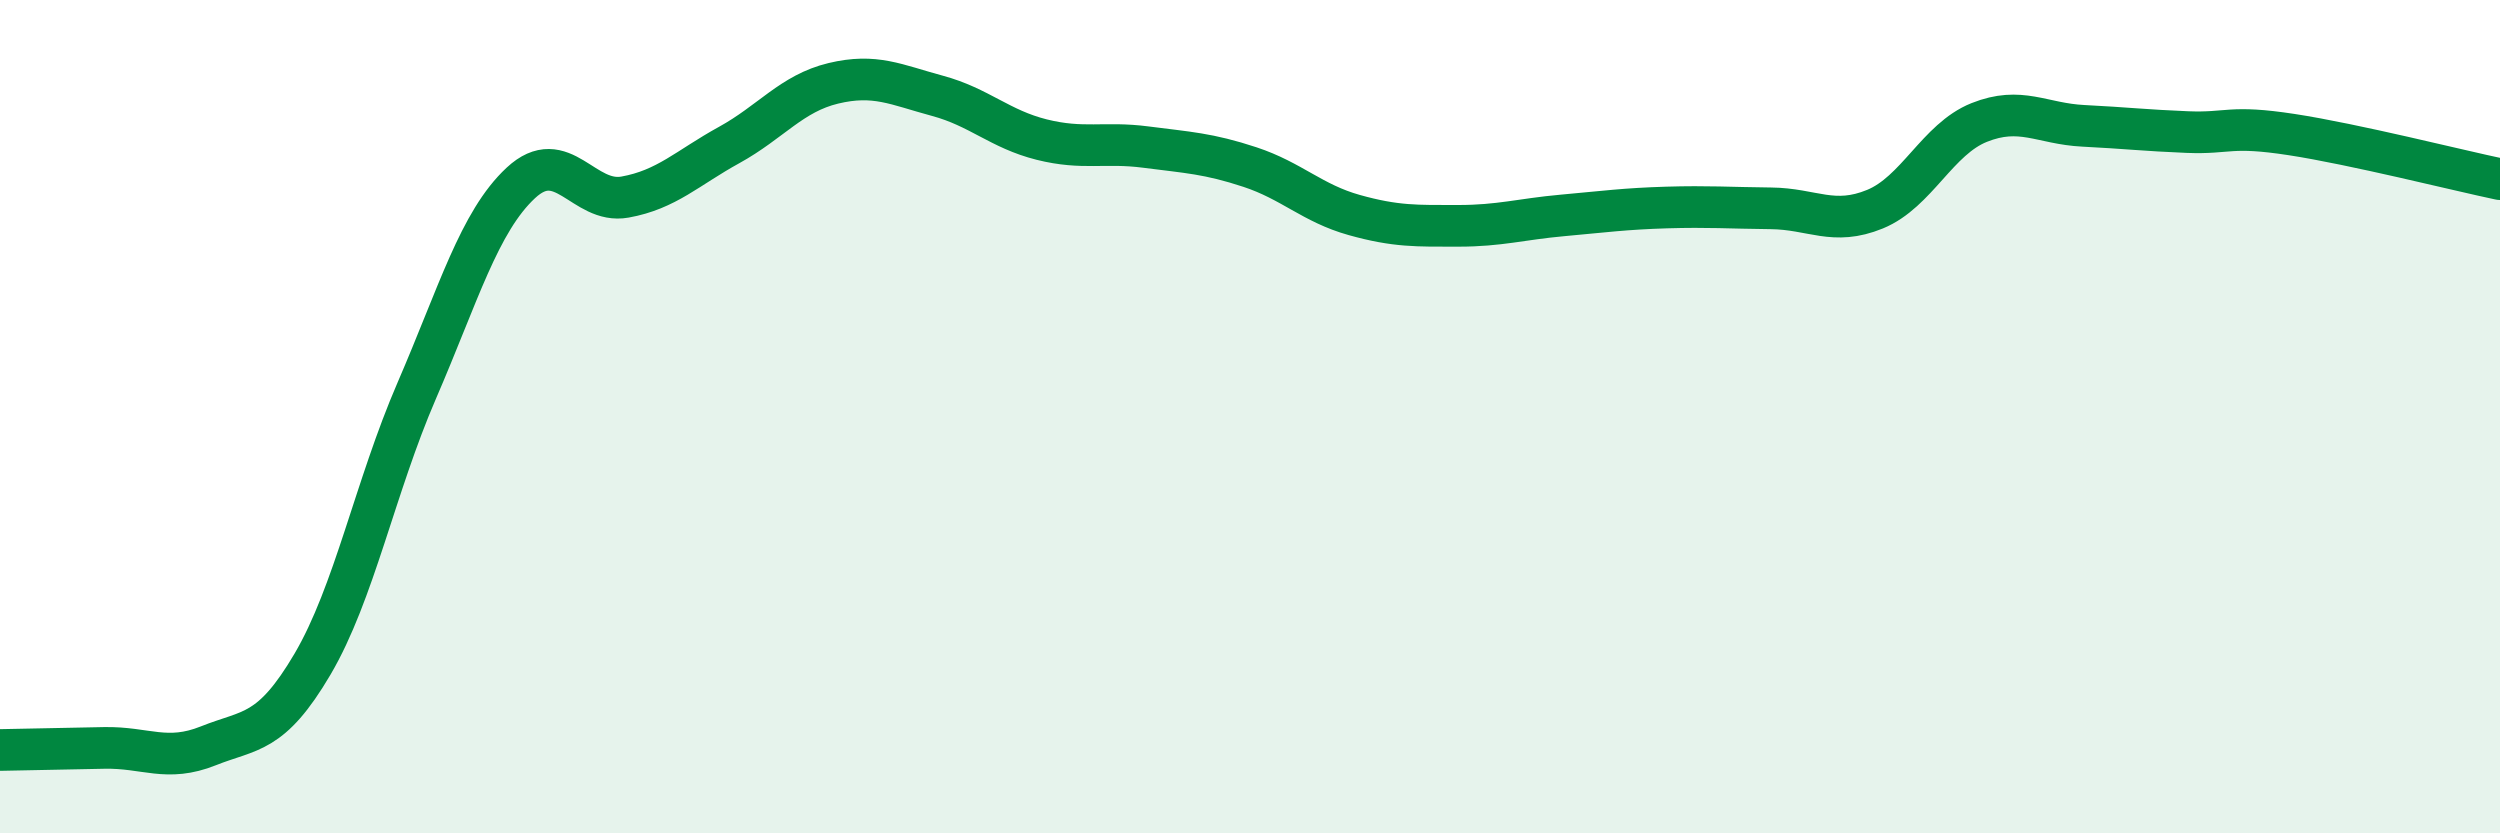
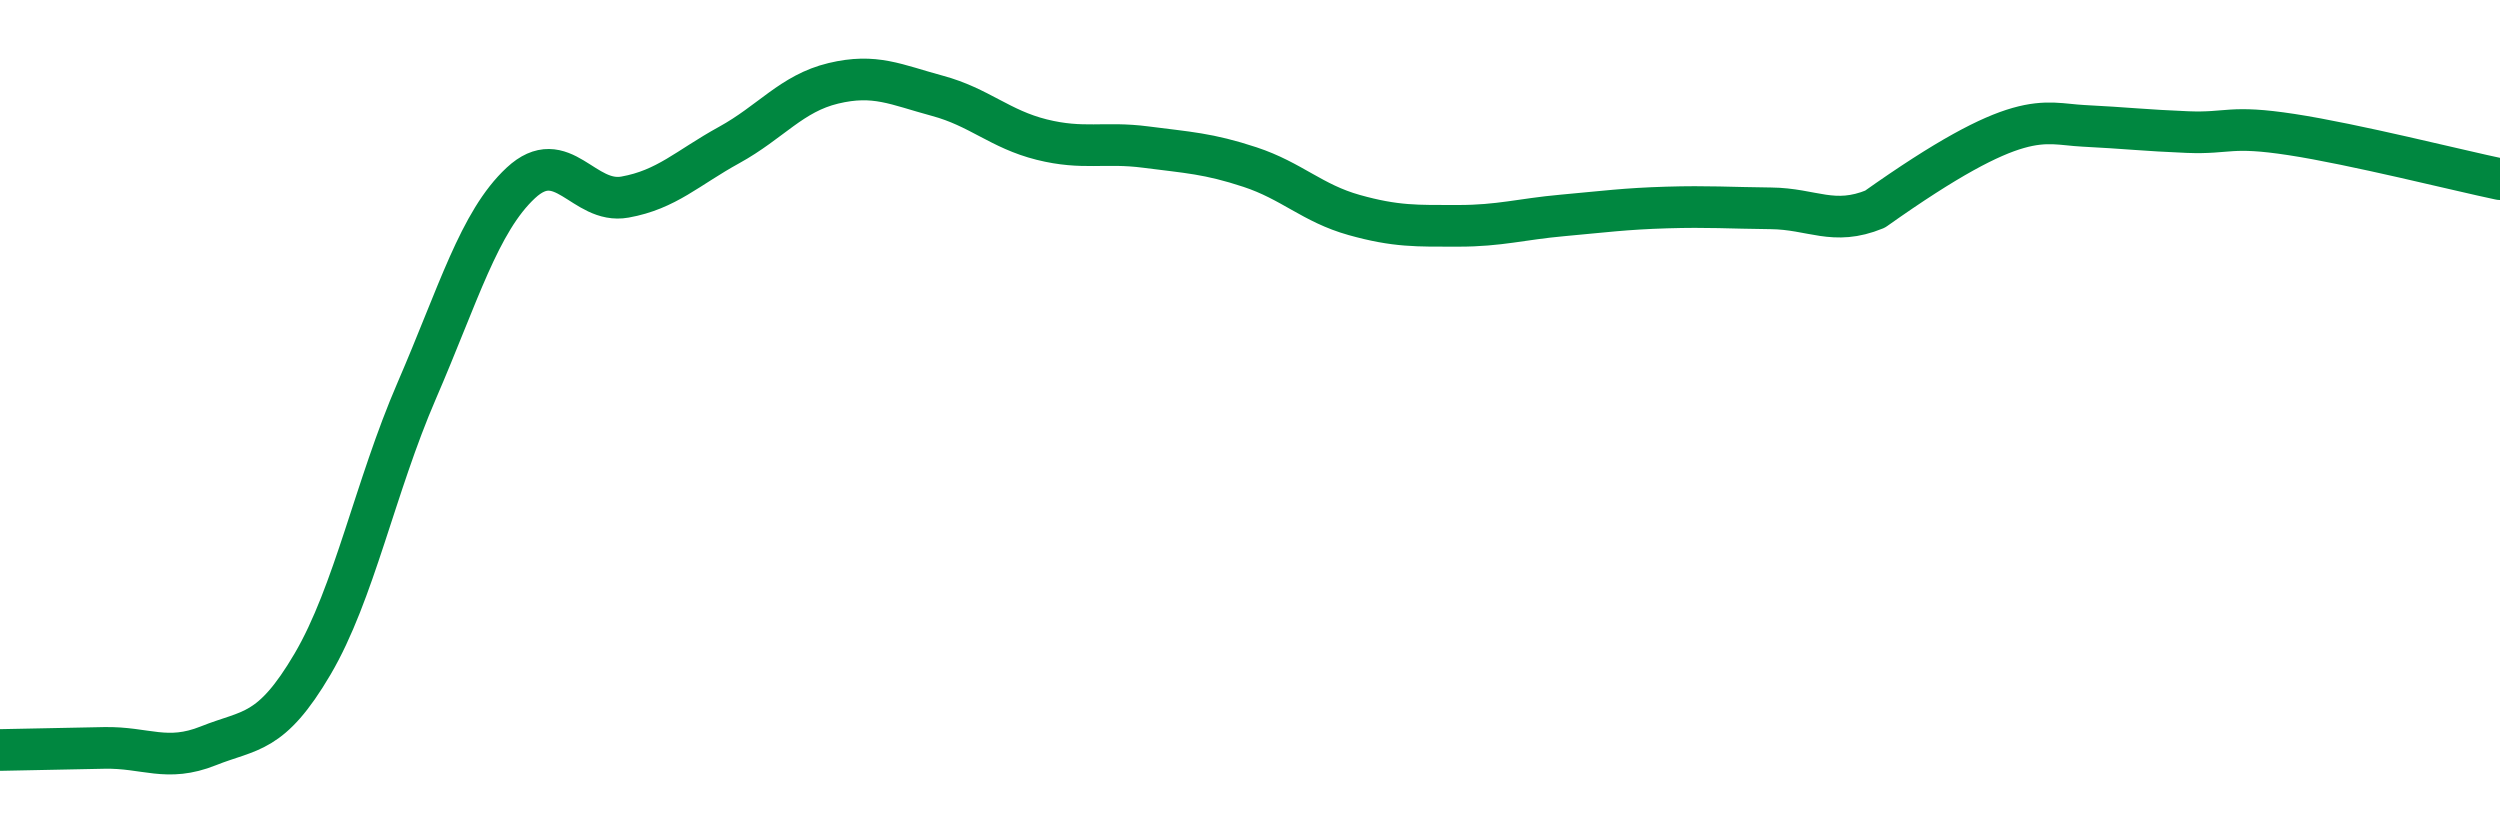
<svg xmlns="http://www.w3.org/2000/svg" width="60" height="20" viewBox="0 0 60 20">
-   <path d="M 0,18 C 0.5,17.99 1.5,17.97 2.5,17.95 C 3.5,17.93 4,18.3 5,17.9 C 6,17.5 6.5,17.64 7.5,15.94 C 8.5,14.24 9,11.69 10,9.38 C 11,7.07 11.5,5.32 12.5,4.39 C 13.5,3.46 14,4.91 15,4.73 C 16,4.55 16.5,4.03 17.5,3.48 C 18.5,2.93 19,2.24 20,2 C 21,1.76 21.5,2.03 22.5,2.3 C 23.5,2.57 24,3.1 25,3.35 C 26,3.6 26.5,3.4 27.5,3.53 C 28.5,3.66 29,3.68 30,4.01 C 31,4.34 31.5,4.88 32.5,5.16 C 33.5,5.44 34,5.42 35,5.42 C 36,5.42 36.5,5.26 37.5,5.17 C 38.5,5.08 39,5.01 40,4.98 C 41,4.95 41.5,4.99 42.5,5 C 43.5,5.01 44,5.43 45,5.02 C 46,4.61 46.5,3.34 47.5,2.94 C 48.5,2.54 49,2.97 50,3.02 C 51,3.07 51.5,3.13 52.5,3.17 C 53.5,3.21 53.5,3 55,3.23 C 56.5,3.46 59,4.09 60,4.3L60 20L0 20Z" fill="#008740" opacity="0.1" stroke-linecap="round" stroke-linejoin="round" />
-   <path d="M 0,18 C 0.5,17.99 1.5,17.97 2.5,17.95 C 3.5,17.93 4,18.3 5,17.9 C 6,17.5 6.5,17.64 7.5,15.94 C 8.5,14.24 9,11.69 10,9.38 C 11,7.07 11.5,5.32 12.5,4.39 C 13.5,3.46 14,4.91 15,4.73 C 16,4.55 16.5,4.03 17.5,3.48 C 18.5,2.93 19,2.24 20,2 C 21,1.76 21.5,2.03 22.5,2.3 C 23.5,2.57 24,3.1 25,3.35 C 26,3.6 26.5,3.4 27.5,3.53 C 28.5,3.66 29,3.68 30,4.01 C 31,4.34 31.5,4.88 32.5,5.16 C 33.5,5.44 34,5.42 35,5.42 C 36,5.42 36.5,5.26 37.5,5.17 C 38.5,5.08 39,5.01 40,4.98 C 41,4.95 41.5,4.99 42.5,5 C 43.5,5.01 44,5.43 45,5.02 C 46,4.61 46.5,3.34 47.5,2.94 C 48.5,2.54 49,2.97 50,3.02 C 51,3.07 51.5,3.13 52.5,3.17 C 53.5,3.21 53.5,3 55,3.23 C 56.5,3.46 59,4.09 60,4.3" stroke="#008740" stroke-width="1" fill="none" stroke-linecap="round" stroke-linejoin="round" />
+   <path d="M 0,18 C 0.5,17.99 1.5,17.97 2.5,17.95 C 3.5,17.93 4,18.3 5,17.9 C 6,17.5 6.5,17.64 7.5,15.94 C 8.5,14.24 9,11.69 10,9.38 C 11,7.07 11.5,5.32 12.5,4.39 C 13.5,3.46 14,4.91 15,4.73 C 16,4.55 16.5,4.03 17.5,3.48 C 18.5,2.93 19,2.24 20,2 C 21,1.76 21.5,2.03 22.5,2.3 C 23.5,2.57 24,3.1 25,3.35 C 26,3.6 26.5,3.4 27.5,3.53 C 28.5,3.66 29,3.68 30,4.01 C 31,4.34 31.5,4.88 32.5,5.16 C 33.5,5.44 34,5.42 35,5.42 C 36,5.42 36.5,5.26 37.5,5.17 C 38.5,5.08 39,5.01 40,4.98 C 41,4.95 41.5,4.99 42.5,5 C 43.5,5.01 44,5.43 45,5.02 C 48.5,2.54 49,2.97 50,3.02 C 51,3.07 51.5,3.13 52.5,3.17 C 53.5,3.21 53.5,3 55,3.23 C 56.5,3.46 59,4.09 60,4.3" stroke="#008740" stroke-width="1" fill="none" stroke-linecap="round" stroke-linejoin="round" />
</svg>